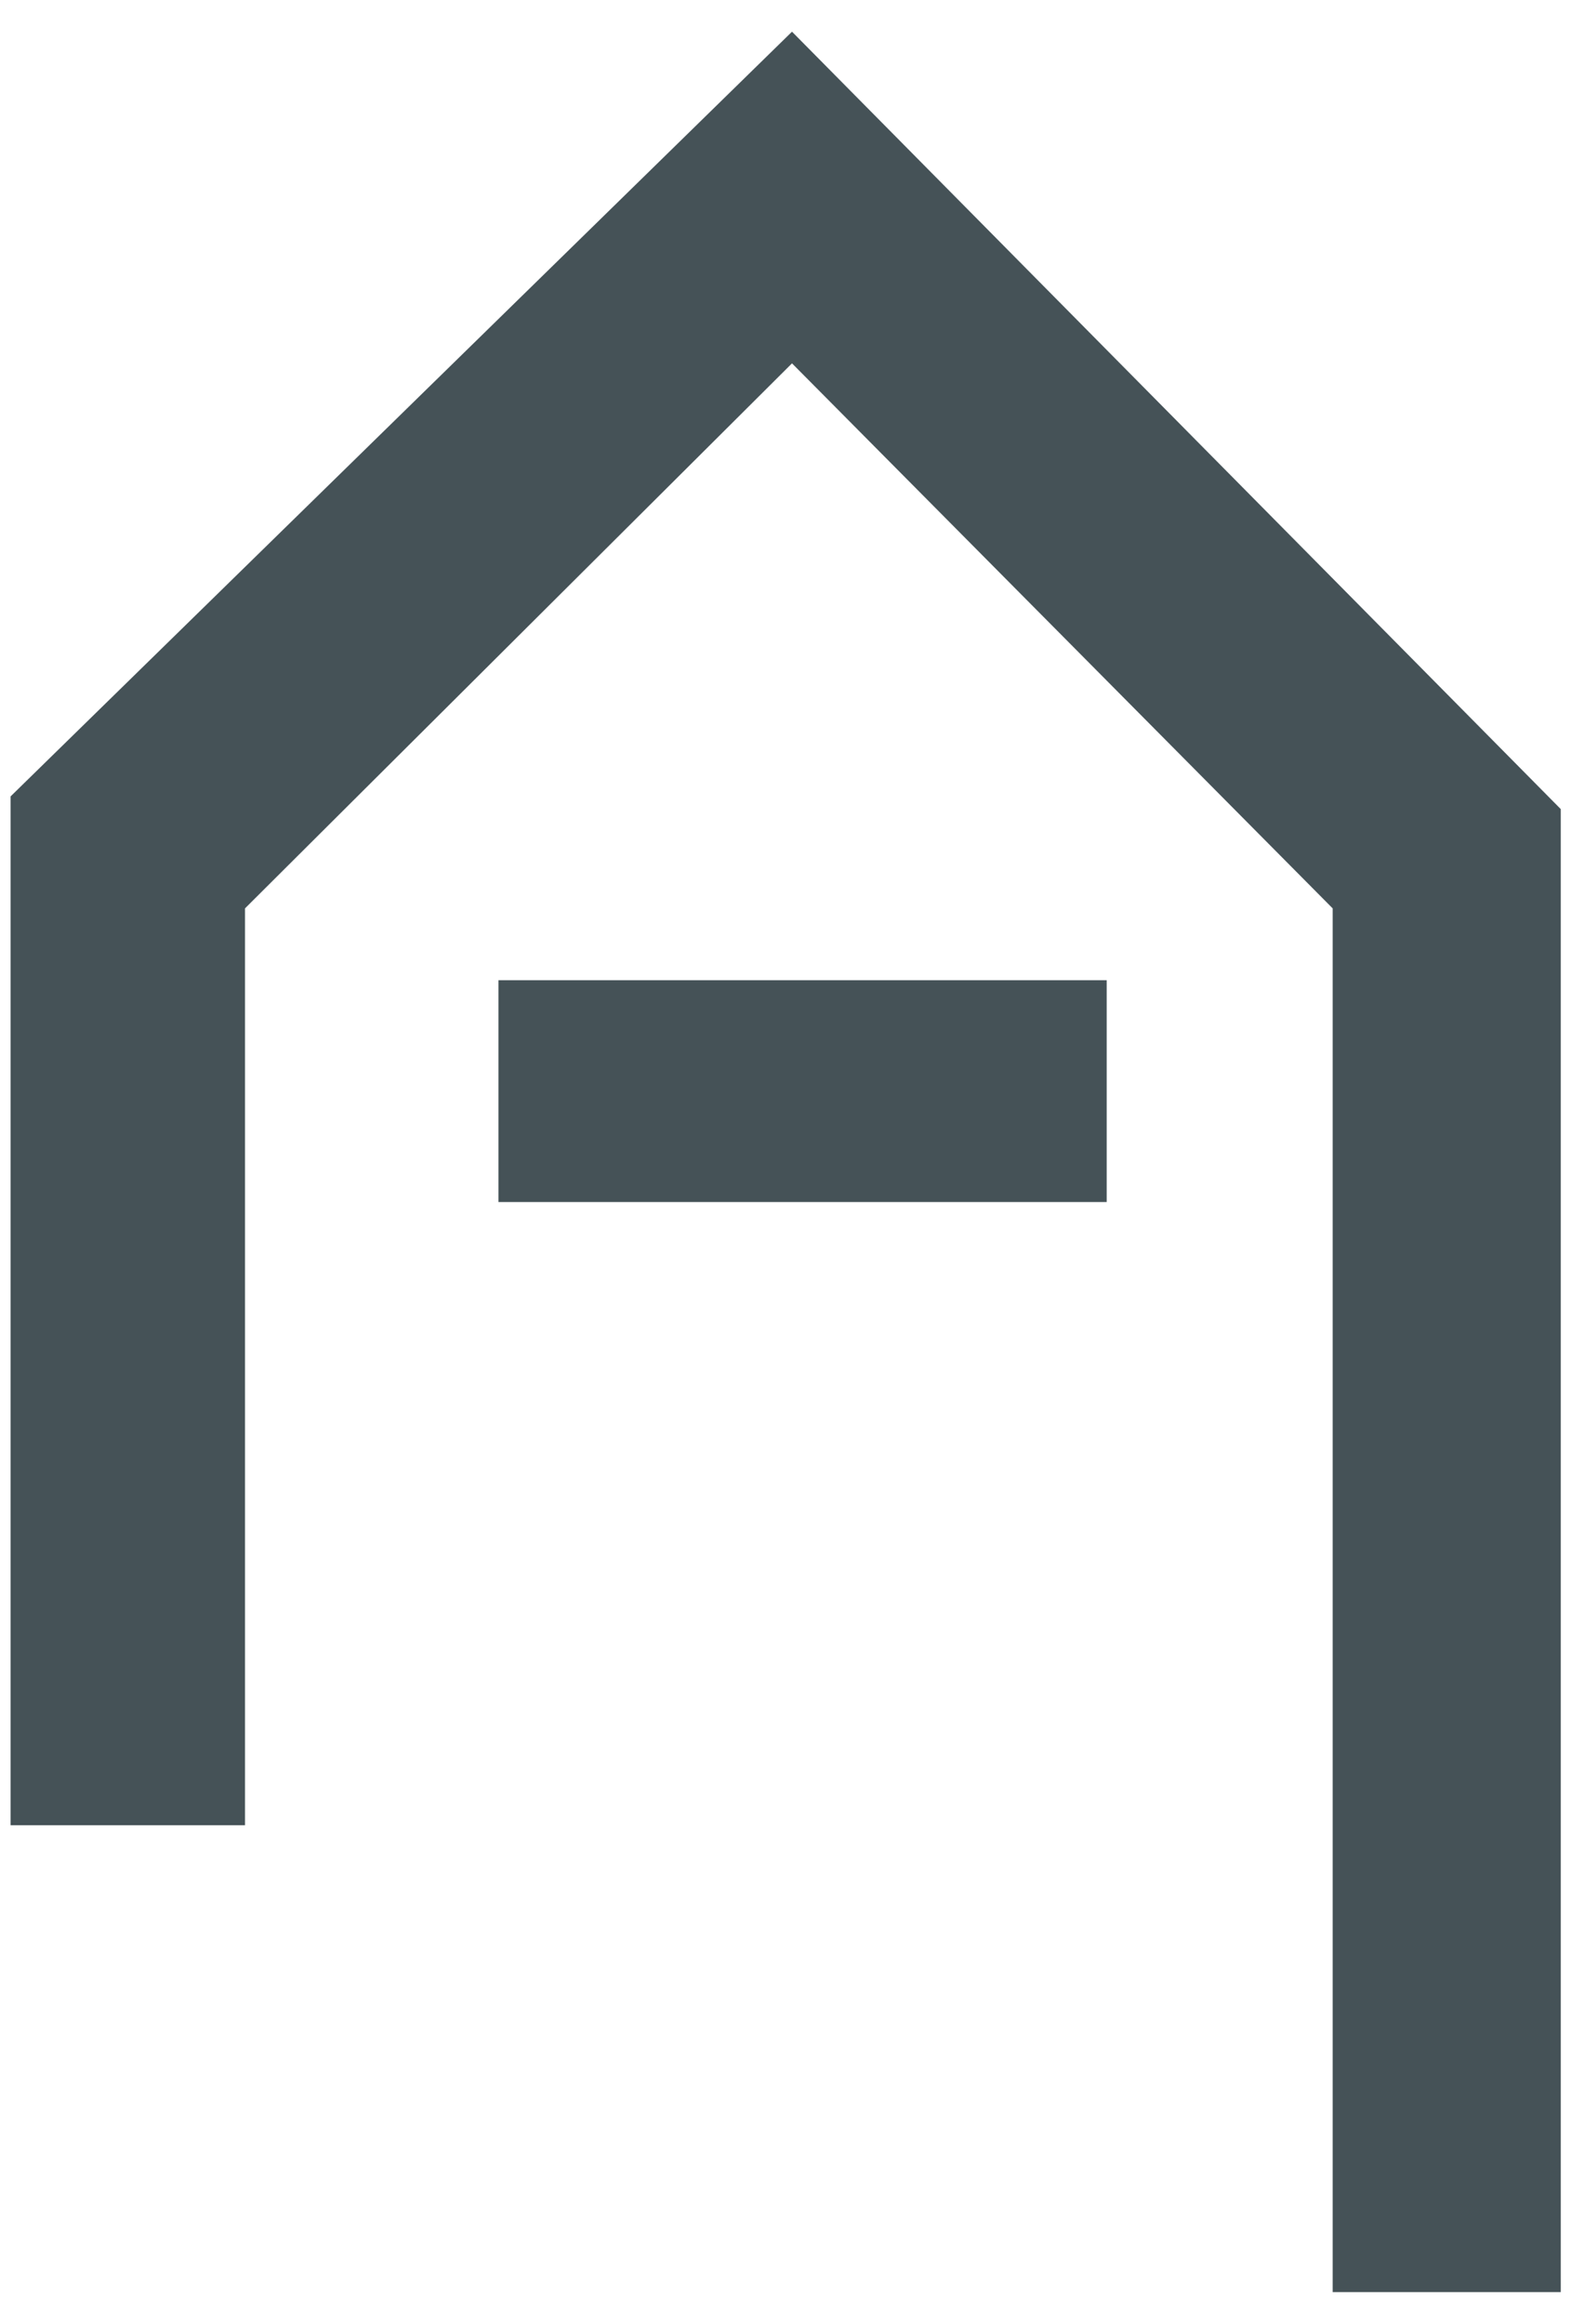
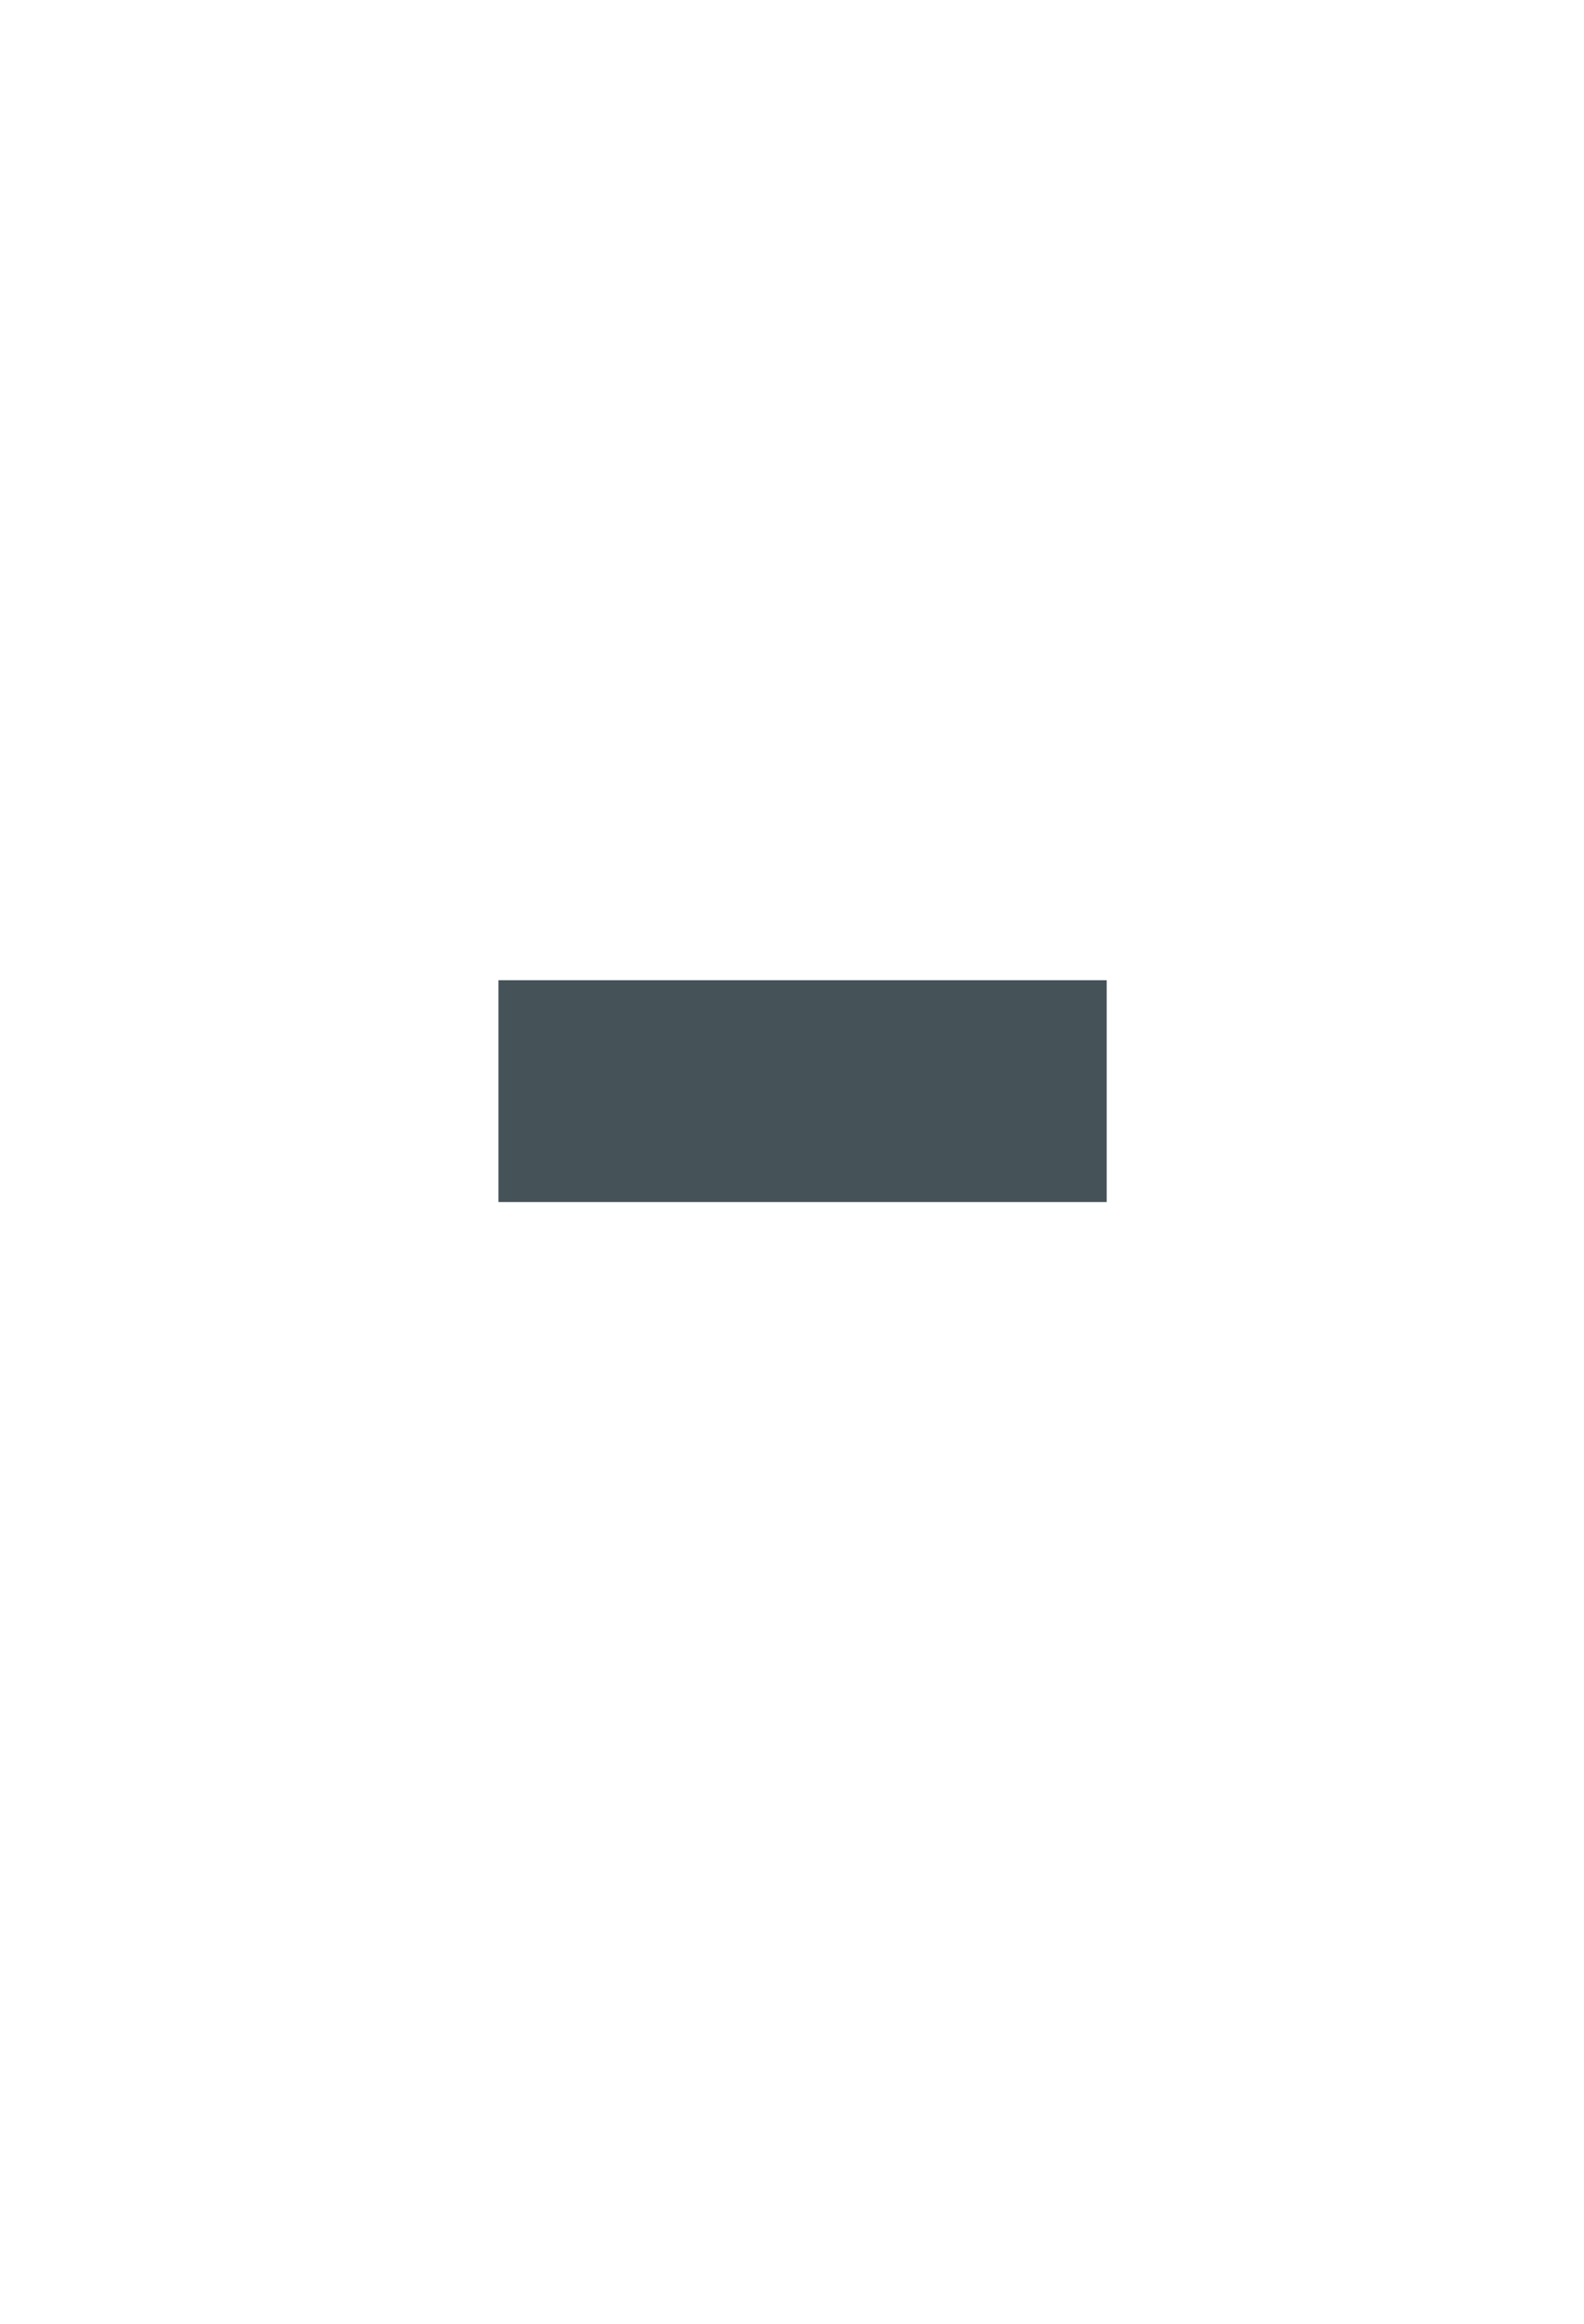
<svg xmlns="http://www.w3.org/2000/svg" version="1.1" id="Layer_1" x="0px" y="0px" viewBox="0 0 75 110" style="enable-background:new 0 0 75 110;" xml:space="preserve">
  <style type="text/css">
	.st0{fill:#455257;}
</style>
-   <polygon class="st0" points="0.5,37.7 37.5,1.5 73.9,38.3 73.9,108.5 63.1,108.5 63.1,43 37.5,17.2 11.6,43 11.6,86.4 0.5,86.4 " />
  <rect x="23.6" y="46.4" class="st0" width="28.8" height="10.5" />
</svg>